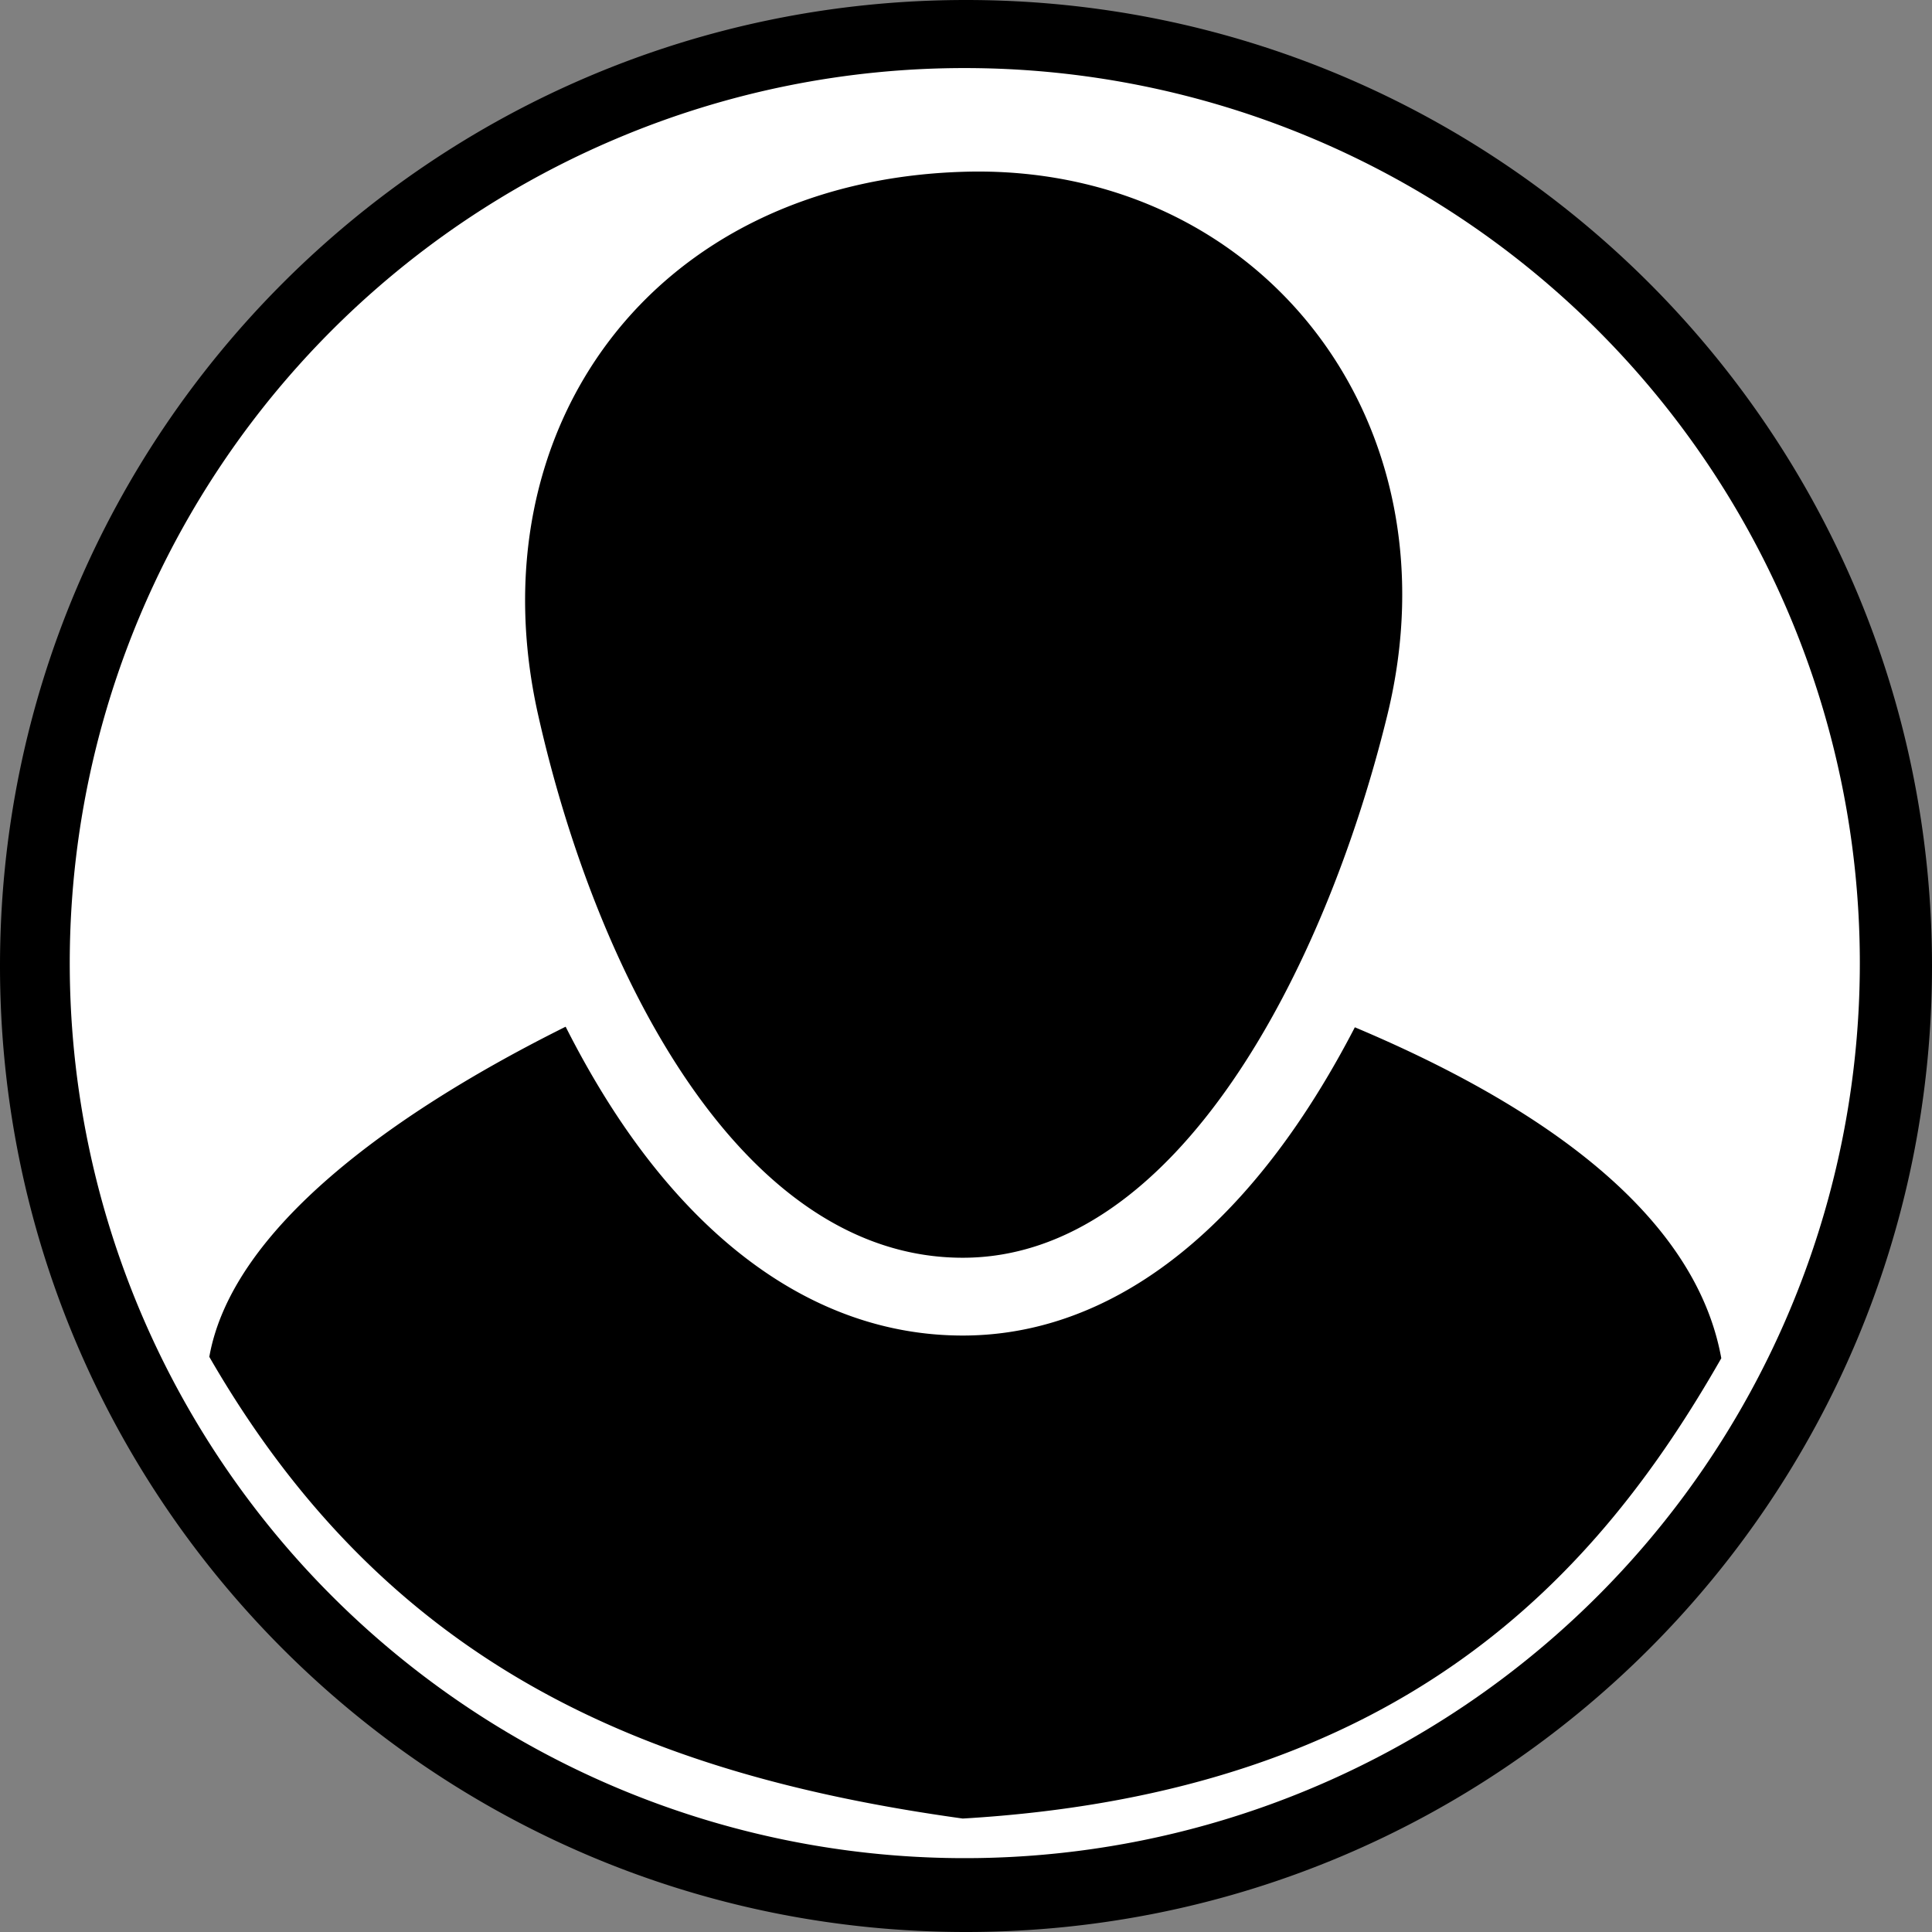
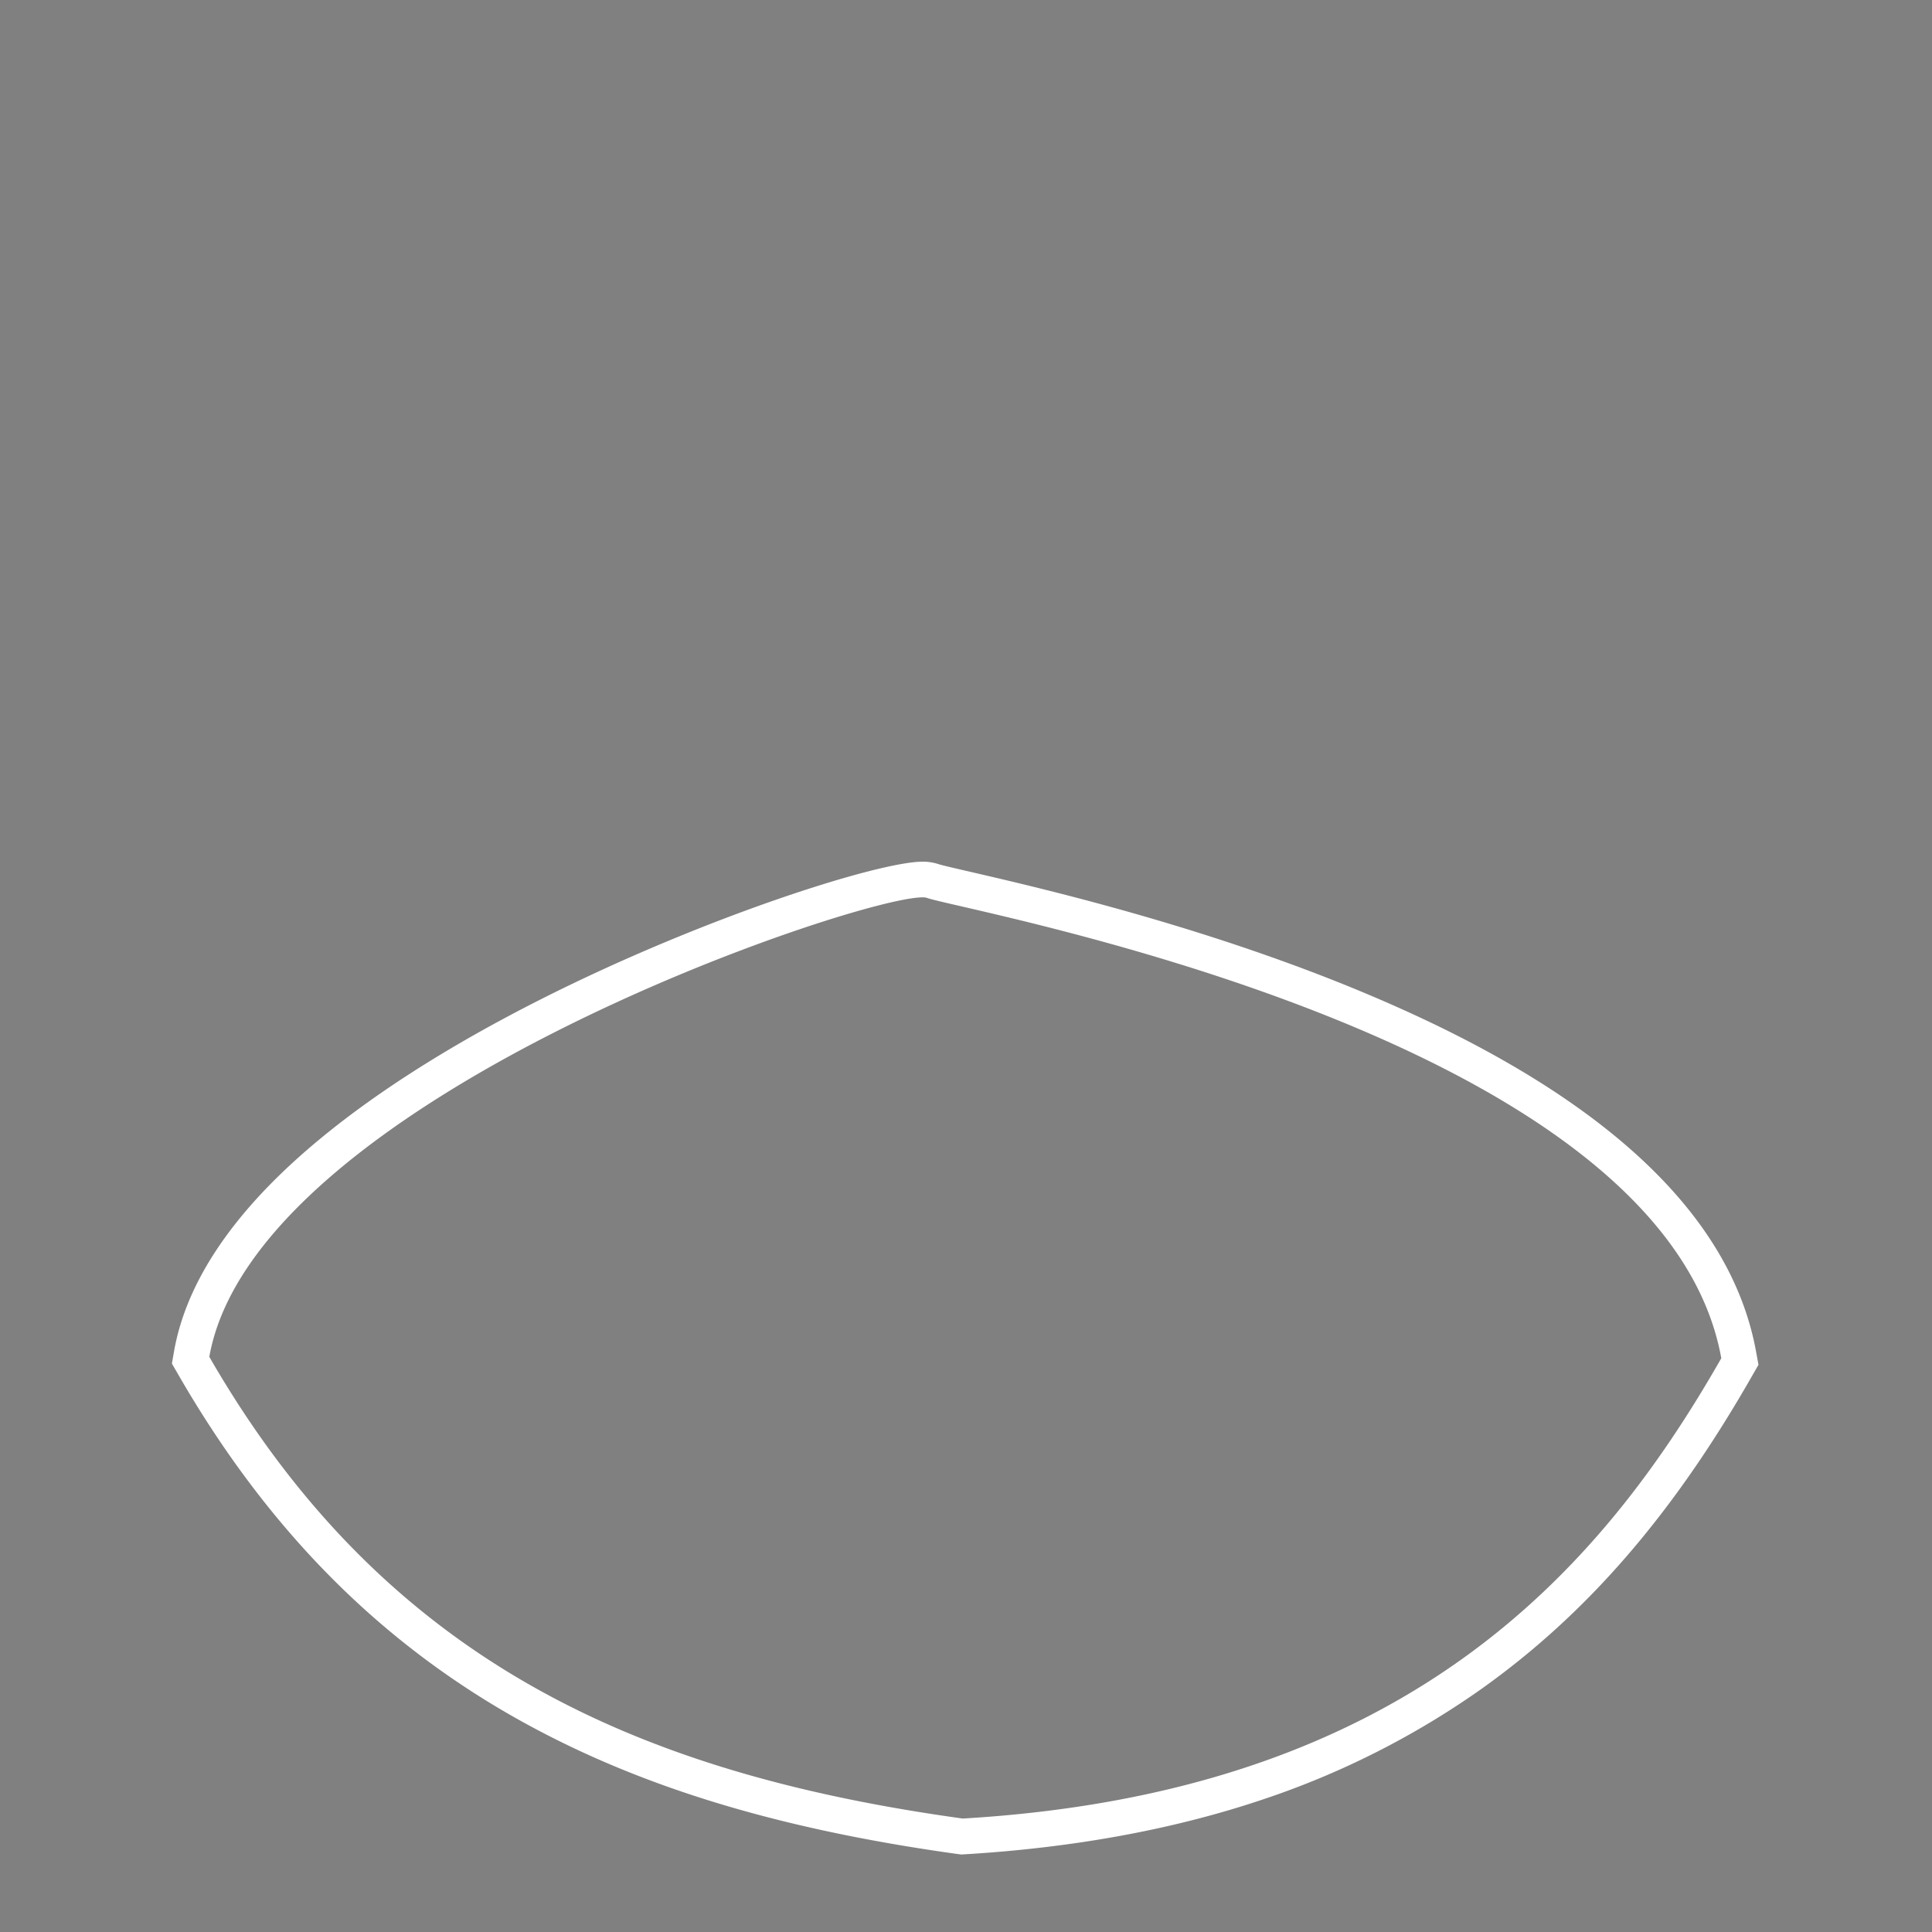
<svg xmlns="http://www.w3.org/2000/svg" id="Слой_1" data-name="Слой 1" viewBox="0 0 596 596">
  <rect x="0" y="0" width="596" height="596" fill="#808080" stroke="none" />
  <defs>
    <style>.cls-1{fill:#fff;}</style>
  </defs>
-   <path class="cls-1" d="M921,843.5a287.51,287.51,0,1,1,203.29-84.21A285.62,285.62,0,0,1,921,843.5Z" transform="translate(-623 -258)" />
-   <path d="M921,279a276.11,276.11,0,1,1-107.81,21.76A275.19,275.19,0,0,1,921,279m0-21c-164.58,0-298,133.42-298,298S756.42,854,921,854s298-133.42,298-298S1085.58,258,921,258Z" transform="translate(-623 -258)" />
-   <path d="M919.24,824.45c-55.74-7.73-98.66-21-135.06-41.64-41.74-23.71-74.9-57.57-101.38-103.49l-1-1.74.34-2c7.85-44.33,64.3-81.29,110.28-104.5,51.36-25.92,103.72-41.79,115.11-41.79a9.54,9.54,0,0,1,3.34.51c.9.33,5.26,1.33,9.87,2.4,23.31,5.38,77.89,18,129.28,40.61,65.41,28.79,102.22,63.51,109.38,103.18l.36,2-1,1.74c-36,63-95.55,136.35-238.46,144.76l-.54,0Z" transform="translate(-623 -258)" />
  <path class="cls-1" d="M907.54,534.82A4.52,4.52,0,0,1,909,535c11,4,226.94,42,245,142-38,66.61-98,134-234,142-99.47-13.79-178-48-232.43-142.43,14-79.14,198.92-141.74,220-141.75m0-11h0c-13.39,0-67.11,16.91-117.58,42.38-29.49,14.89-53.8,30.54-72.26,46.52-23.5,20.34-37.28,41.18-41,61.93l-.7,4,2,3.46c27,46.8,60.8,81.32,103.42,105.53,37,21,80.57,34.48,137,42.31l1.07.14,1.09-.06c33.34-2,64.1-7.59,91.43-16.74a258.64,258.64,0,0,0,68-34.3c32.6-23.22,59.11-53.88,83.43-96.49l2-3.47-.72-3.94c-7.51-41.58-45.39-77.66-112.58-107.24C1000.38,545,945.45,532.29,922,526.87c-4.07-.94-8.27-1.91-9.31-2.24a15.32,15.32,0,0,0-5.14-.81Z" transform="translate(-623 -258)" />
-   <path d="M920,658c-35,0-67.53-20.27-94.06-58.62-21.09-30.48-38.37-72.48-48.65-118.25-10.57-47.08-1.71-92,25-126.38s68.35-54.2,117.38-55.74c1.71-.06,3.44-.09,5.14-.09,45.16,0,86.24,19.35,112.73,53.08,27.51,35,36.68,82.19,25.17,129.35-11,45-28.66,86.65-49.73,117.21C986.11,637.44,954,658,920,658Z" transform="translate(-623 -258)" />
-   <path class="cls-1" d="M924.76,310.92c87.94,0,148.31,77.21,126.24,167.58C1031.79,557.15,986,646,920,646c-68,0-112.85-86.69-131-167.5C769.2,390.36,824.26,314,920,311c1.6-.05,3.18-.08,4.76-.08m0-24h0c-1.83,0-3.68,0-5.51.08-52.68,1.66-97.6,23.1-126.49,60.39a150,150,0,0,0-28.54,63c-4.74,23.56-4.28,48.26,1.36,73.4,10.62,47.24,28.55,90.73,50.49,122.45C844.94,647.94,880.88,670,920,670c38.1,0,73.64-22.35,102.8-64.63,21.89-31.73,40.18-74.77,51.51-121.18,6.3-25.79,7-51.27,2-75.72a151.47,151.47,0,0,0-29.36-63.87,147.58,147.58,0,0,0-52.66-42.23,159.1,159.1,0,0,0-69.5-15.44Z" transform="translate(-623 -258)" />
</svg>